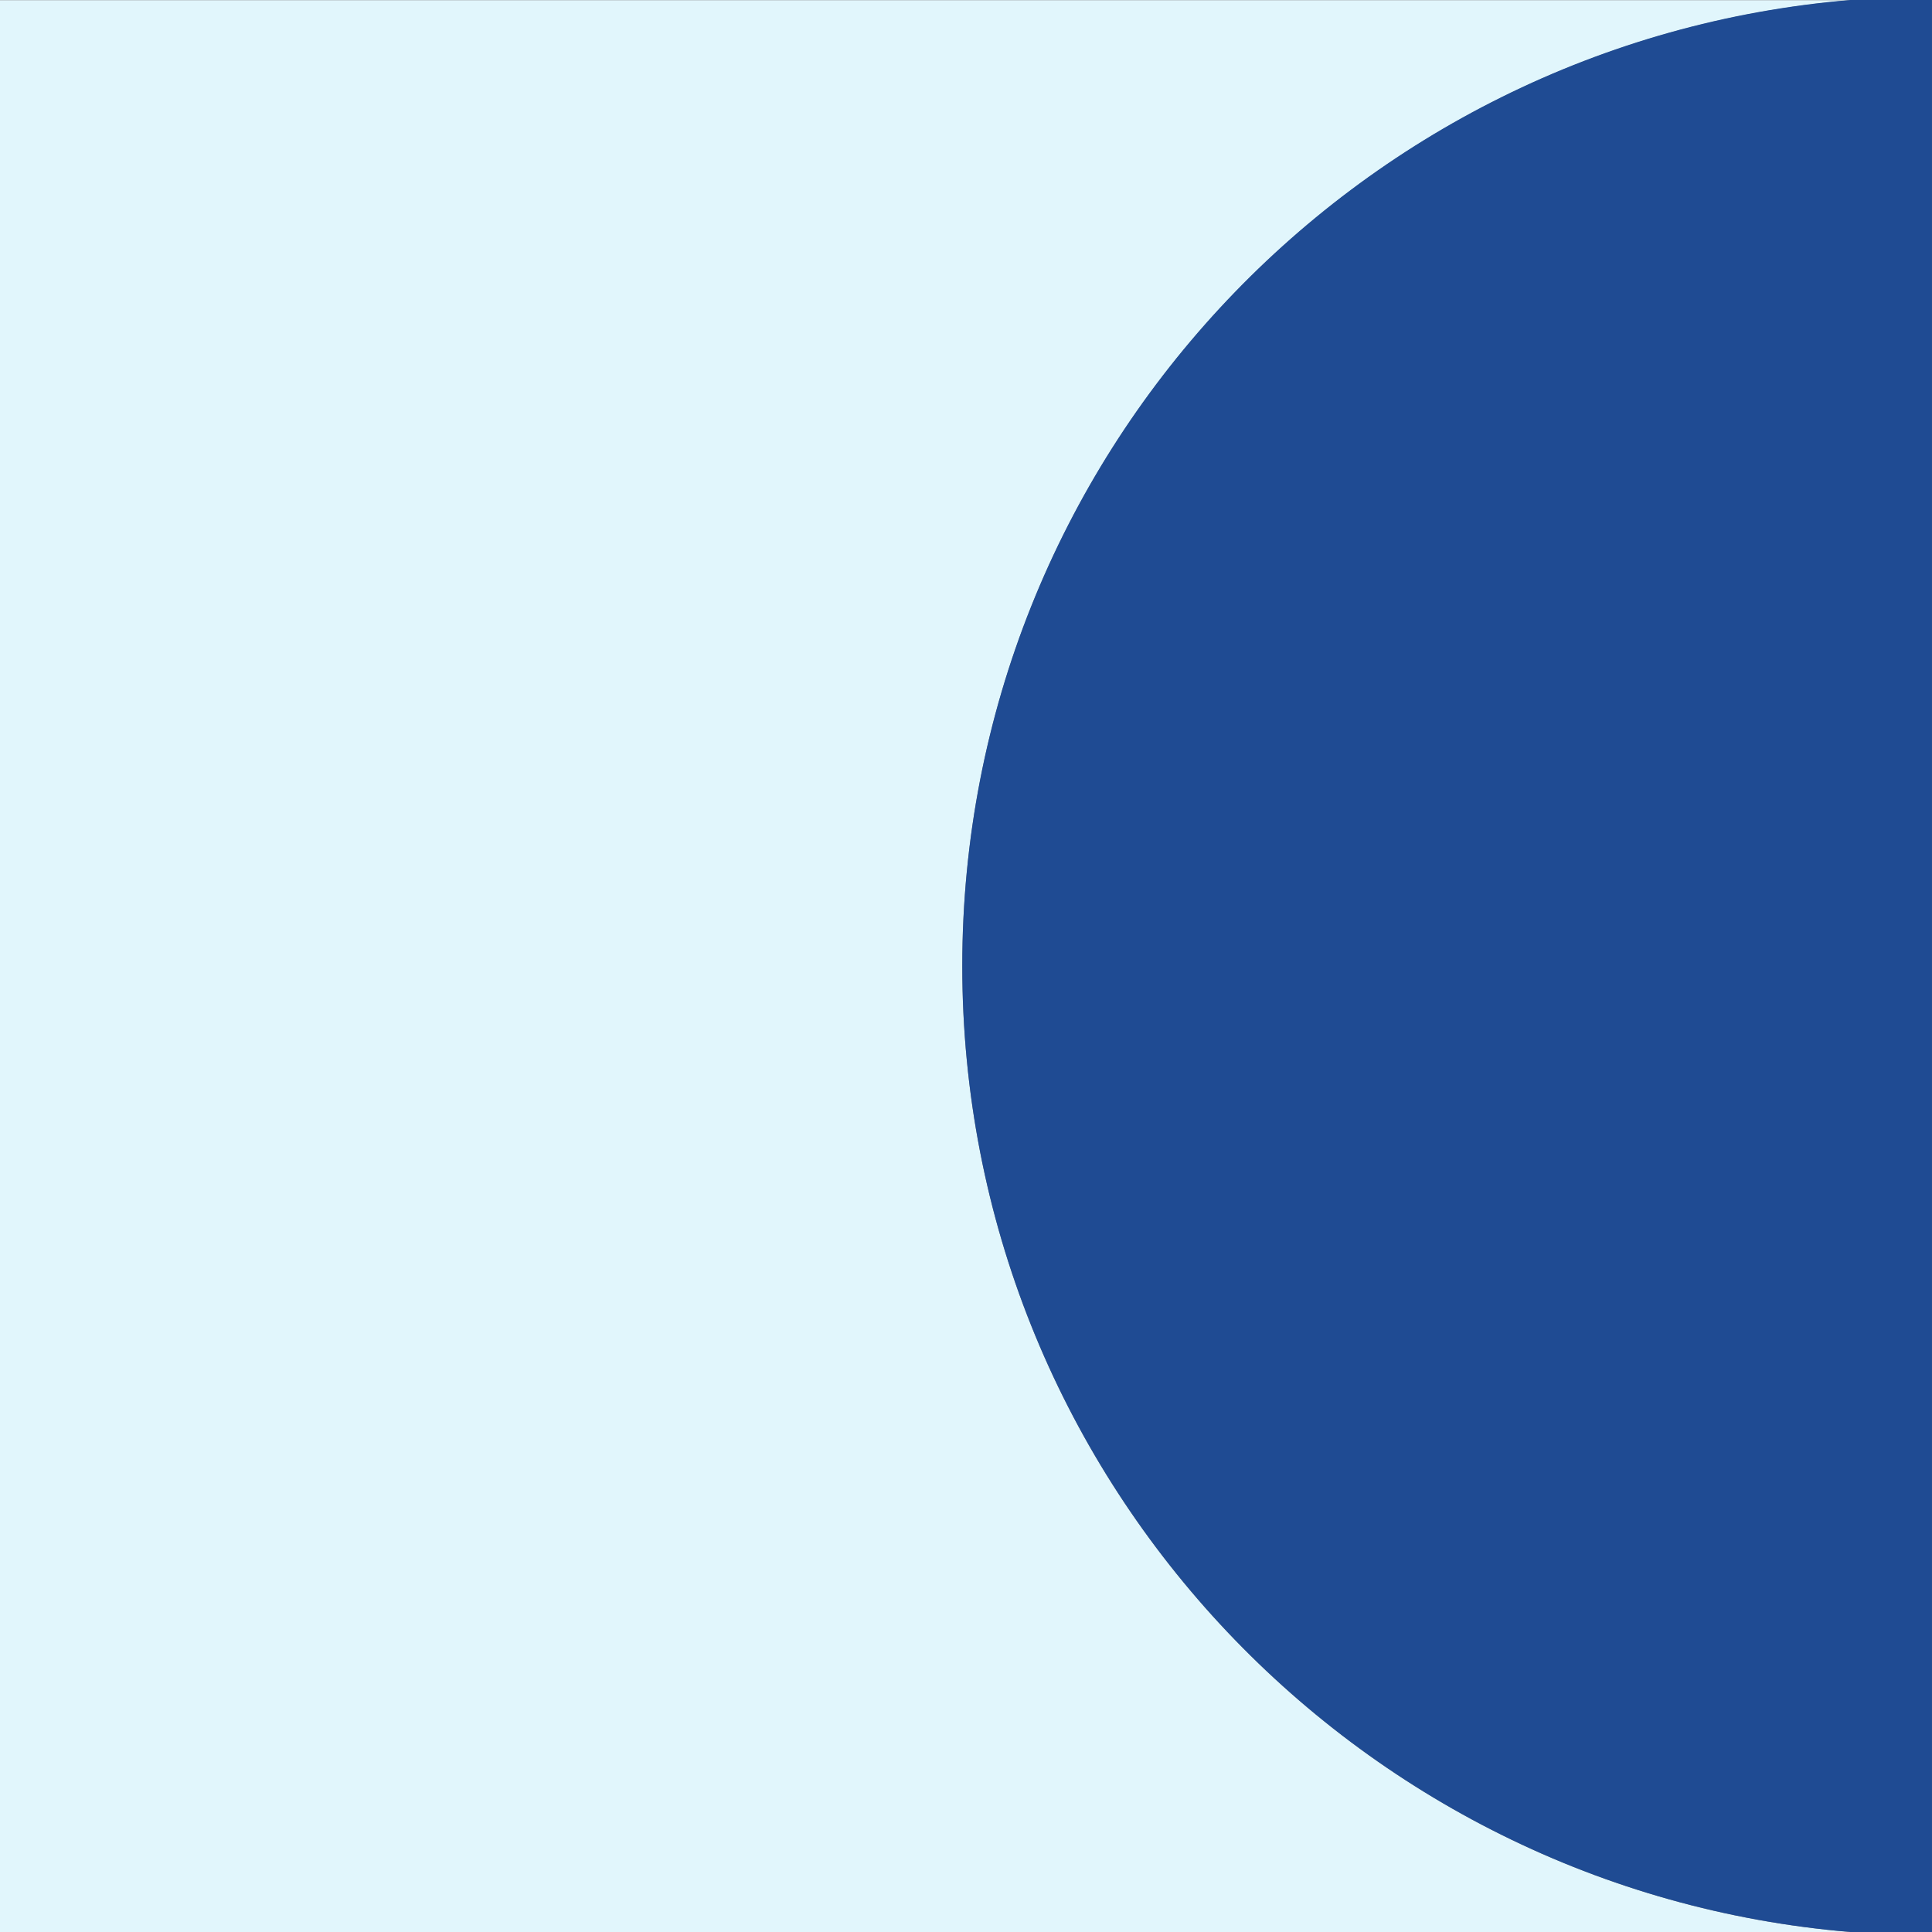
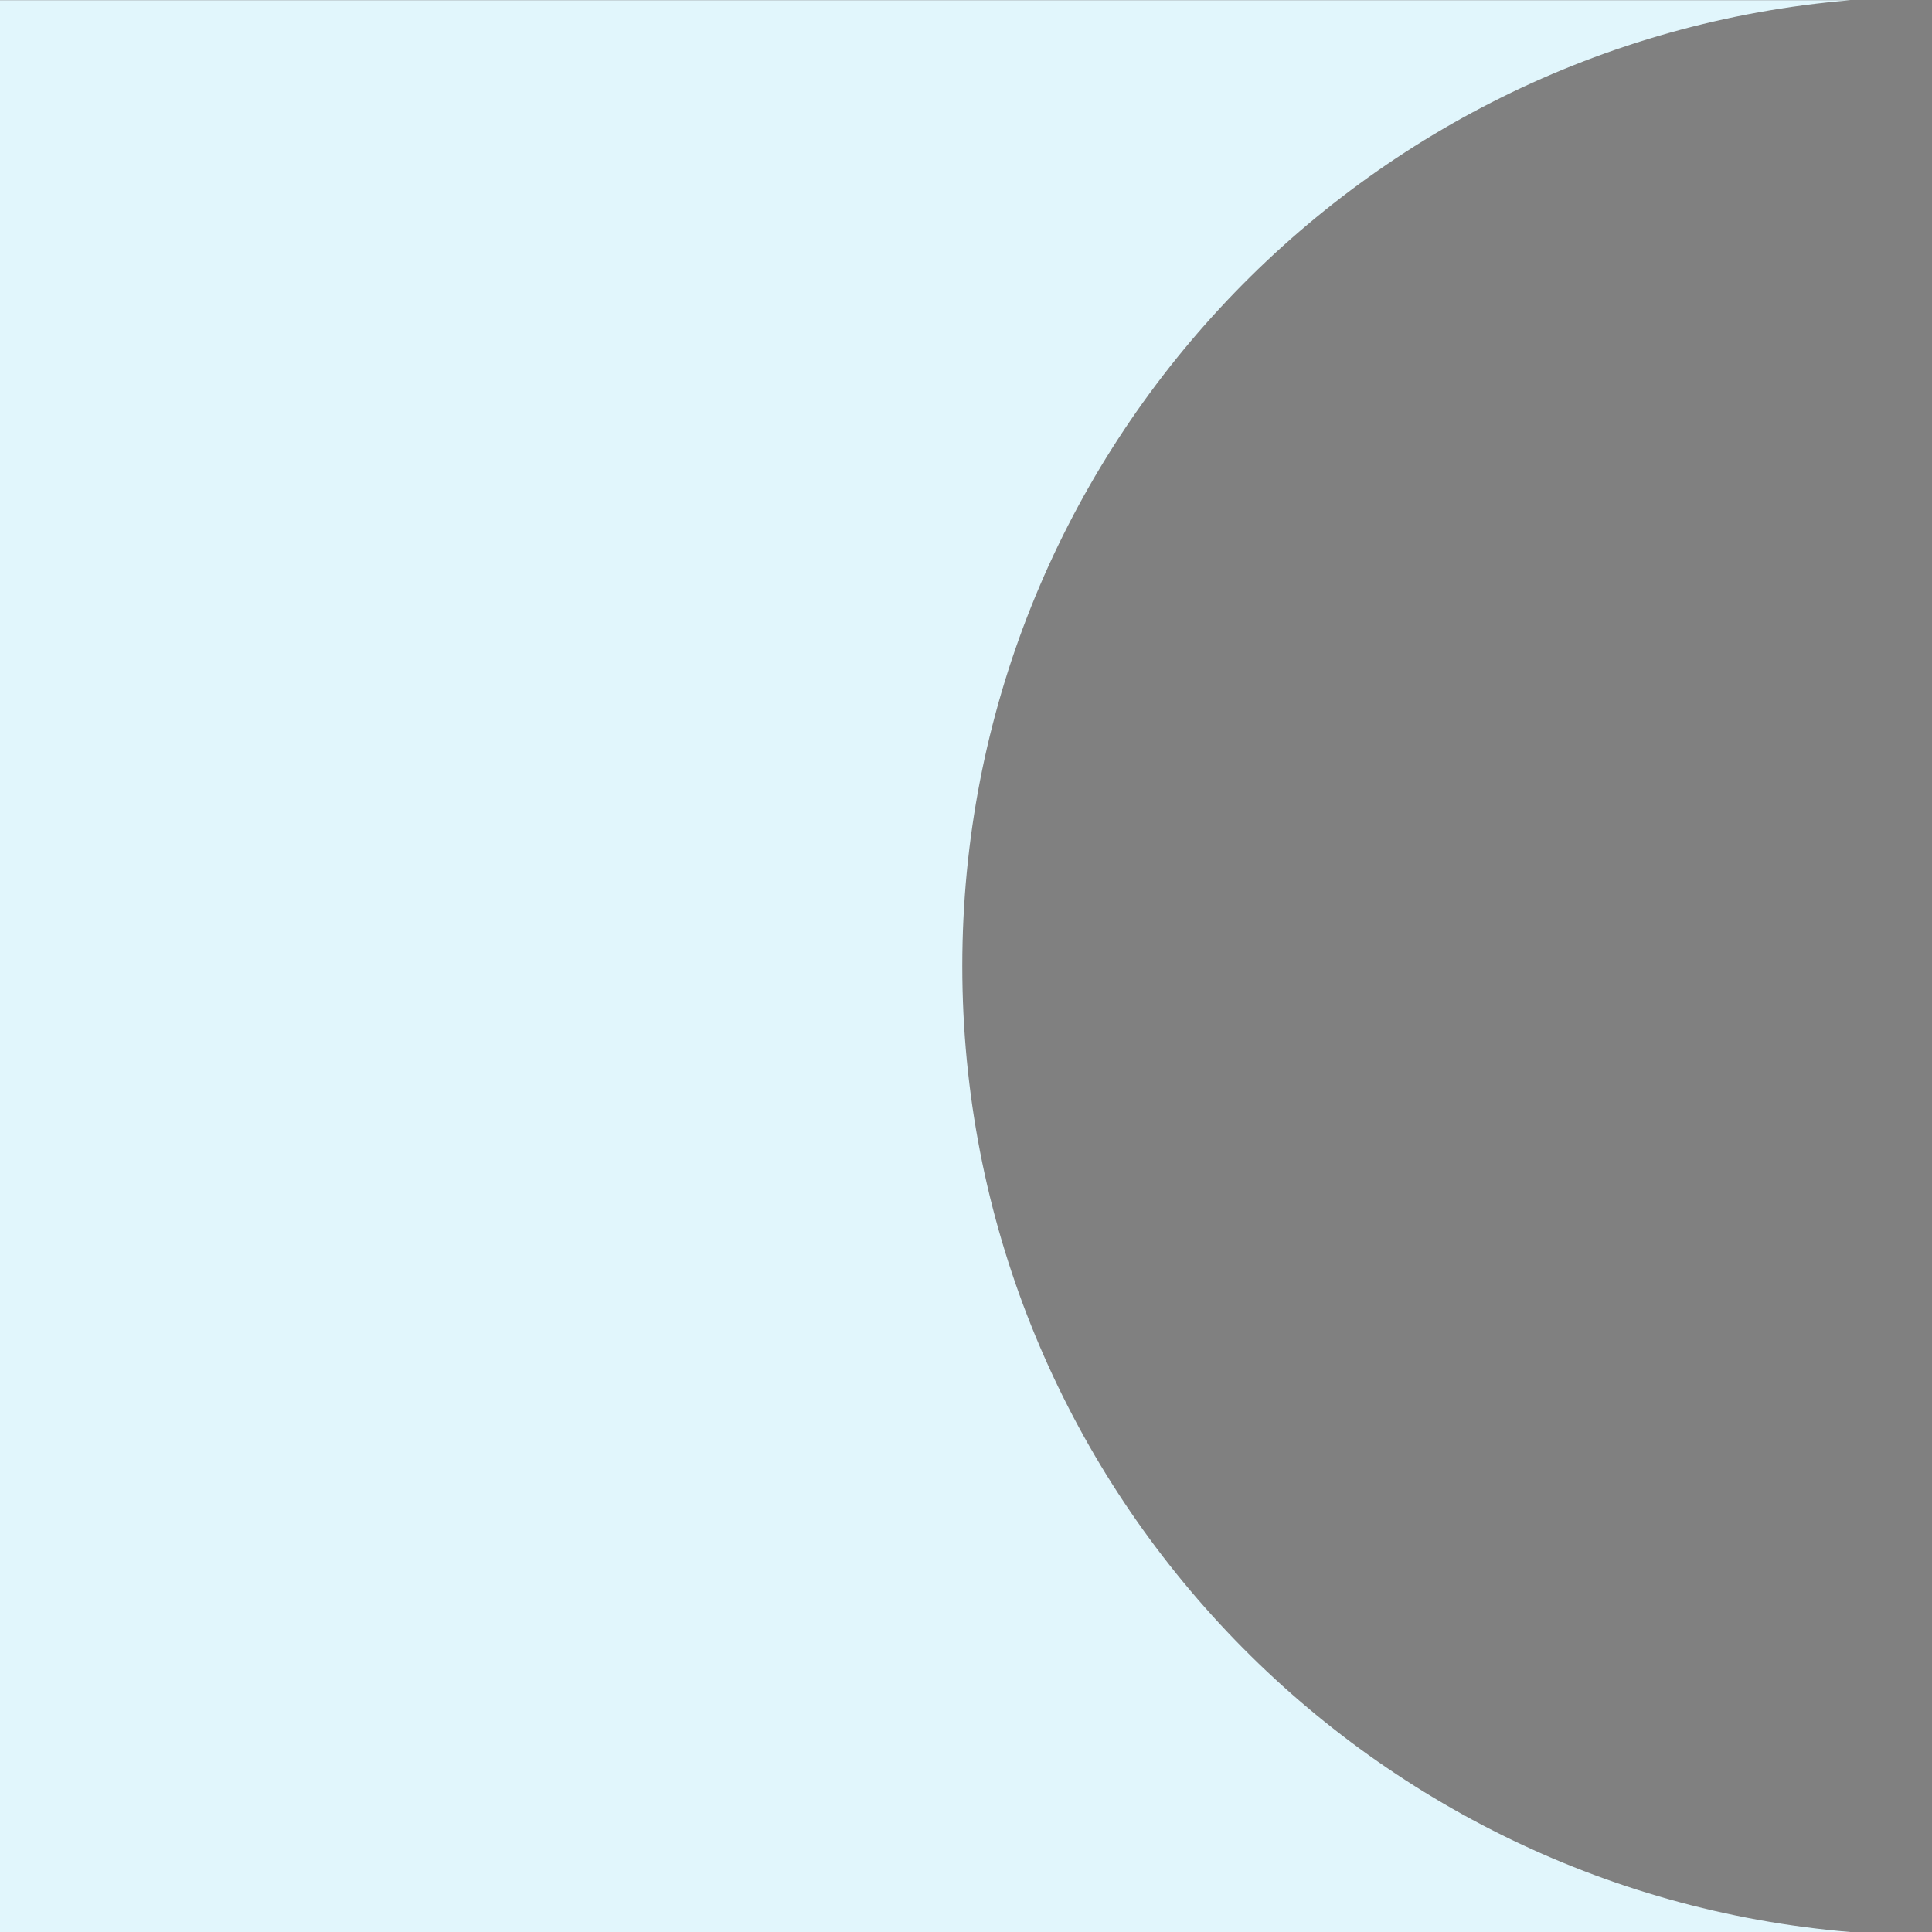
<svg xmlns="http://www.w3.org/2000/svg" width="85" height="85" viewBox="0 0 85 85" fill="none">
  <rect x="0" y="0" width="85" height="85" fill="#808080" stroke="none" />
  <path d="M42.337 42.505C42.337 20.156 59.531 1.837 81.405 0.01H0L0 85H81.405C59.531 83.173 42.337 64.854 42.337 42.505Z" fill="#E1F6FC" />
-   <path d="M84.999 2.28664e-07H81.405C59.53 1.827 42.336 20.146 42.336 42.495C42.336 64.844 59.53 83.173 81.405 85H84.999V2.28664e-07Z" fill="#1F4B93" />
</svg>